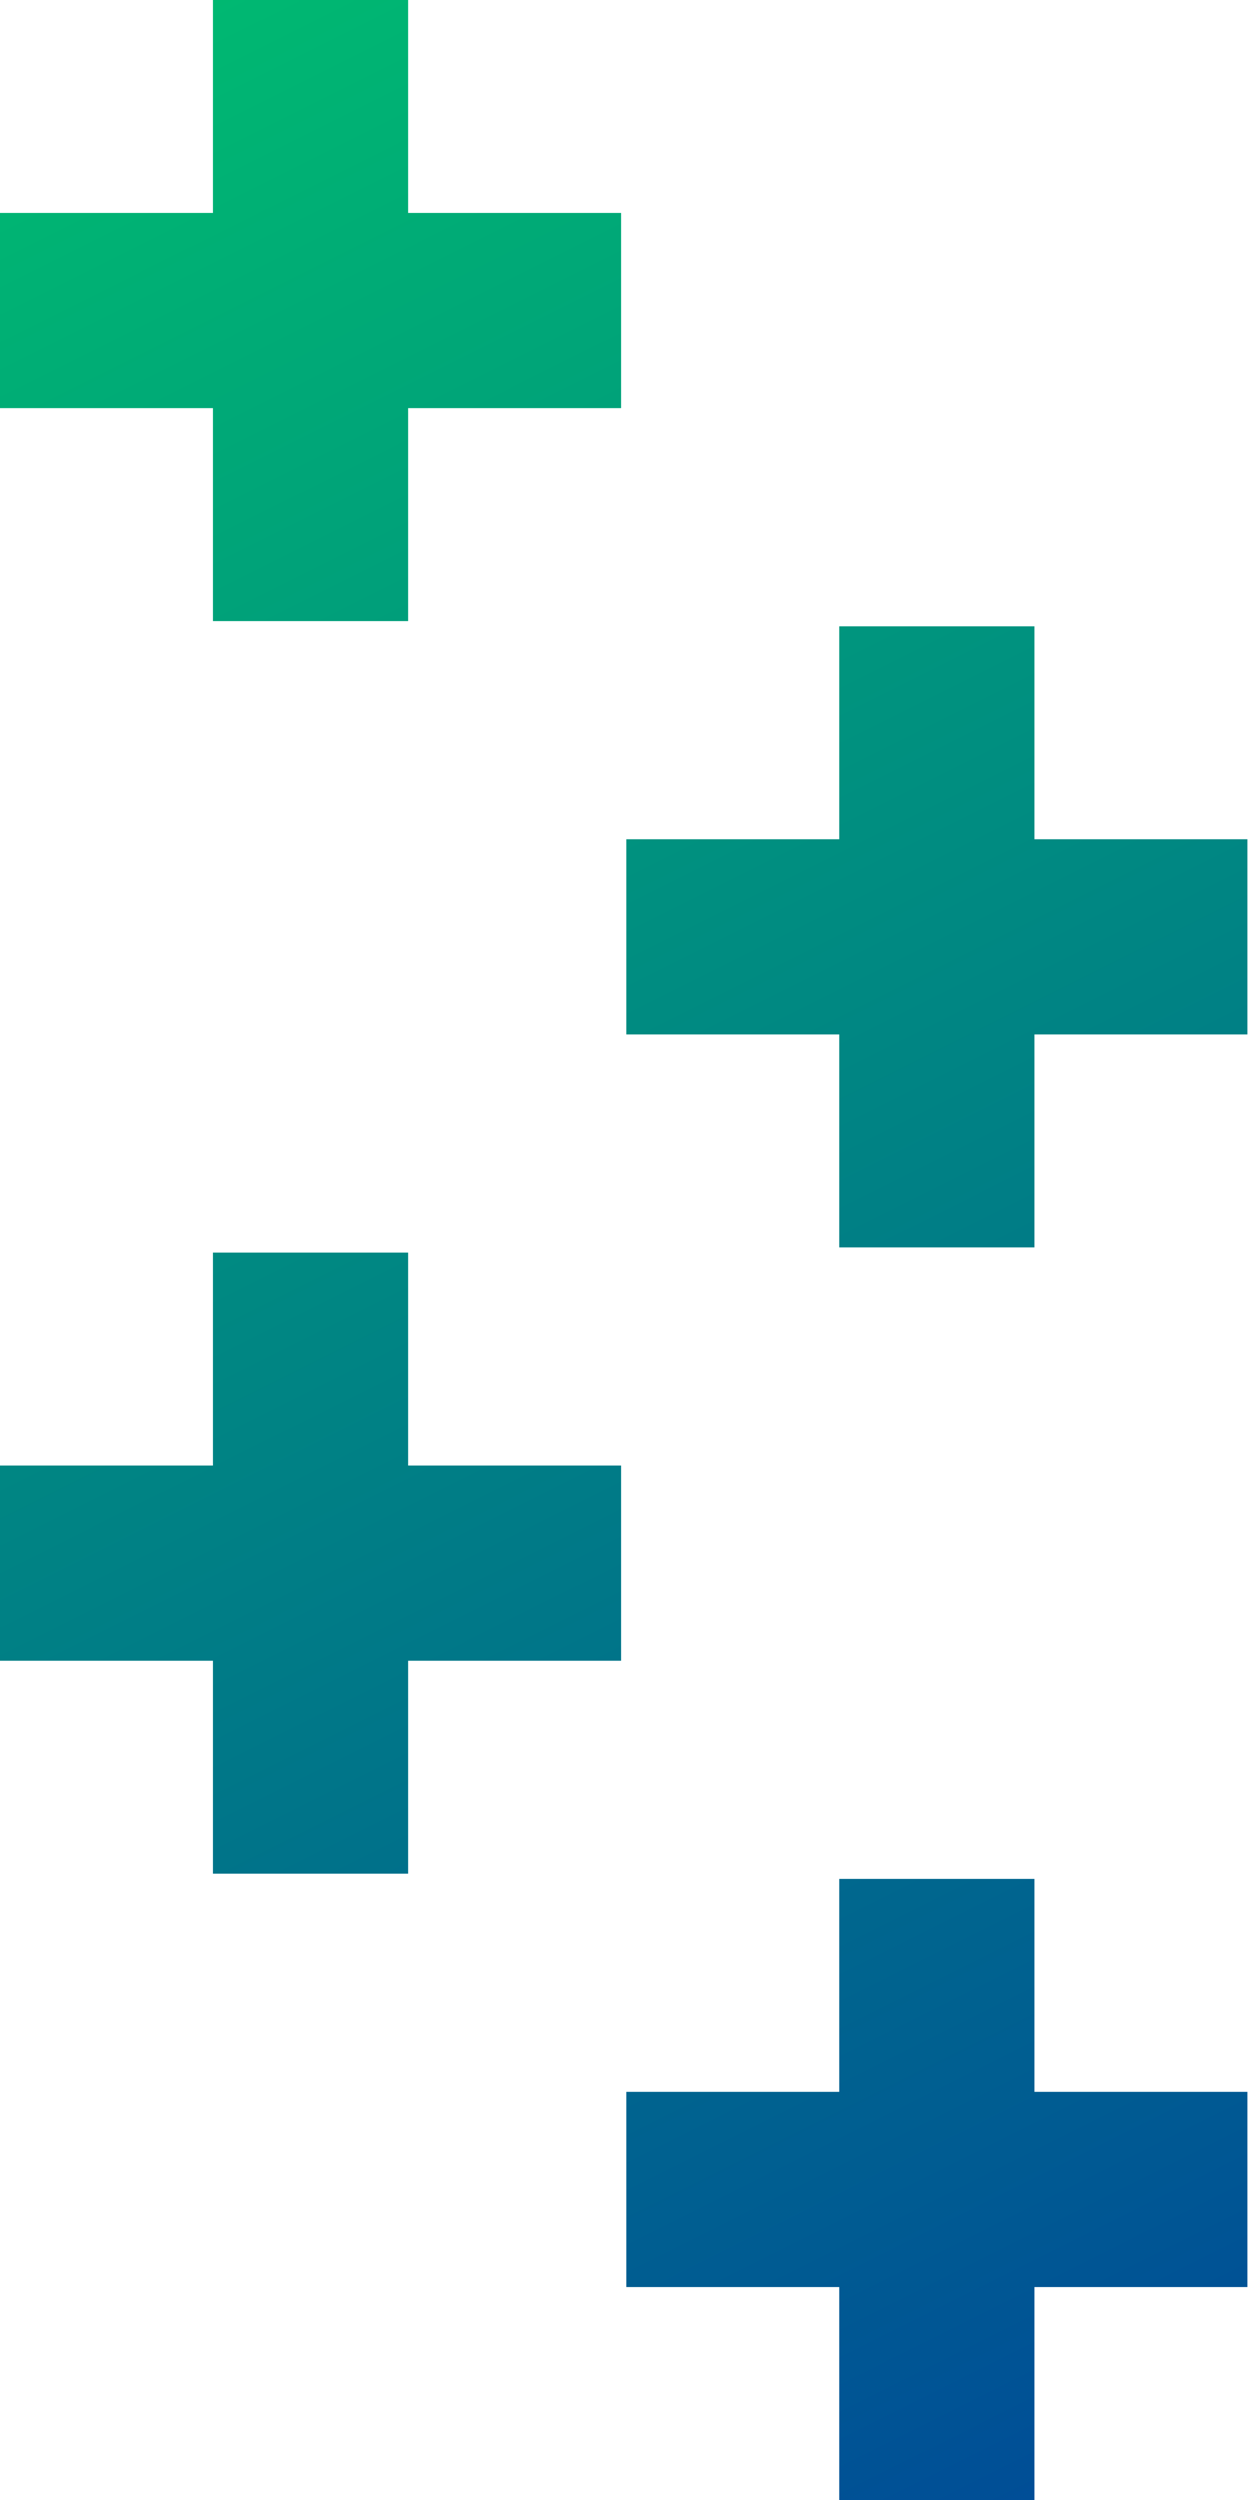
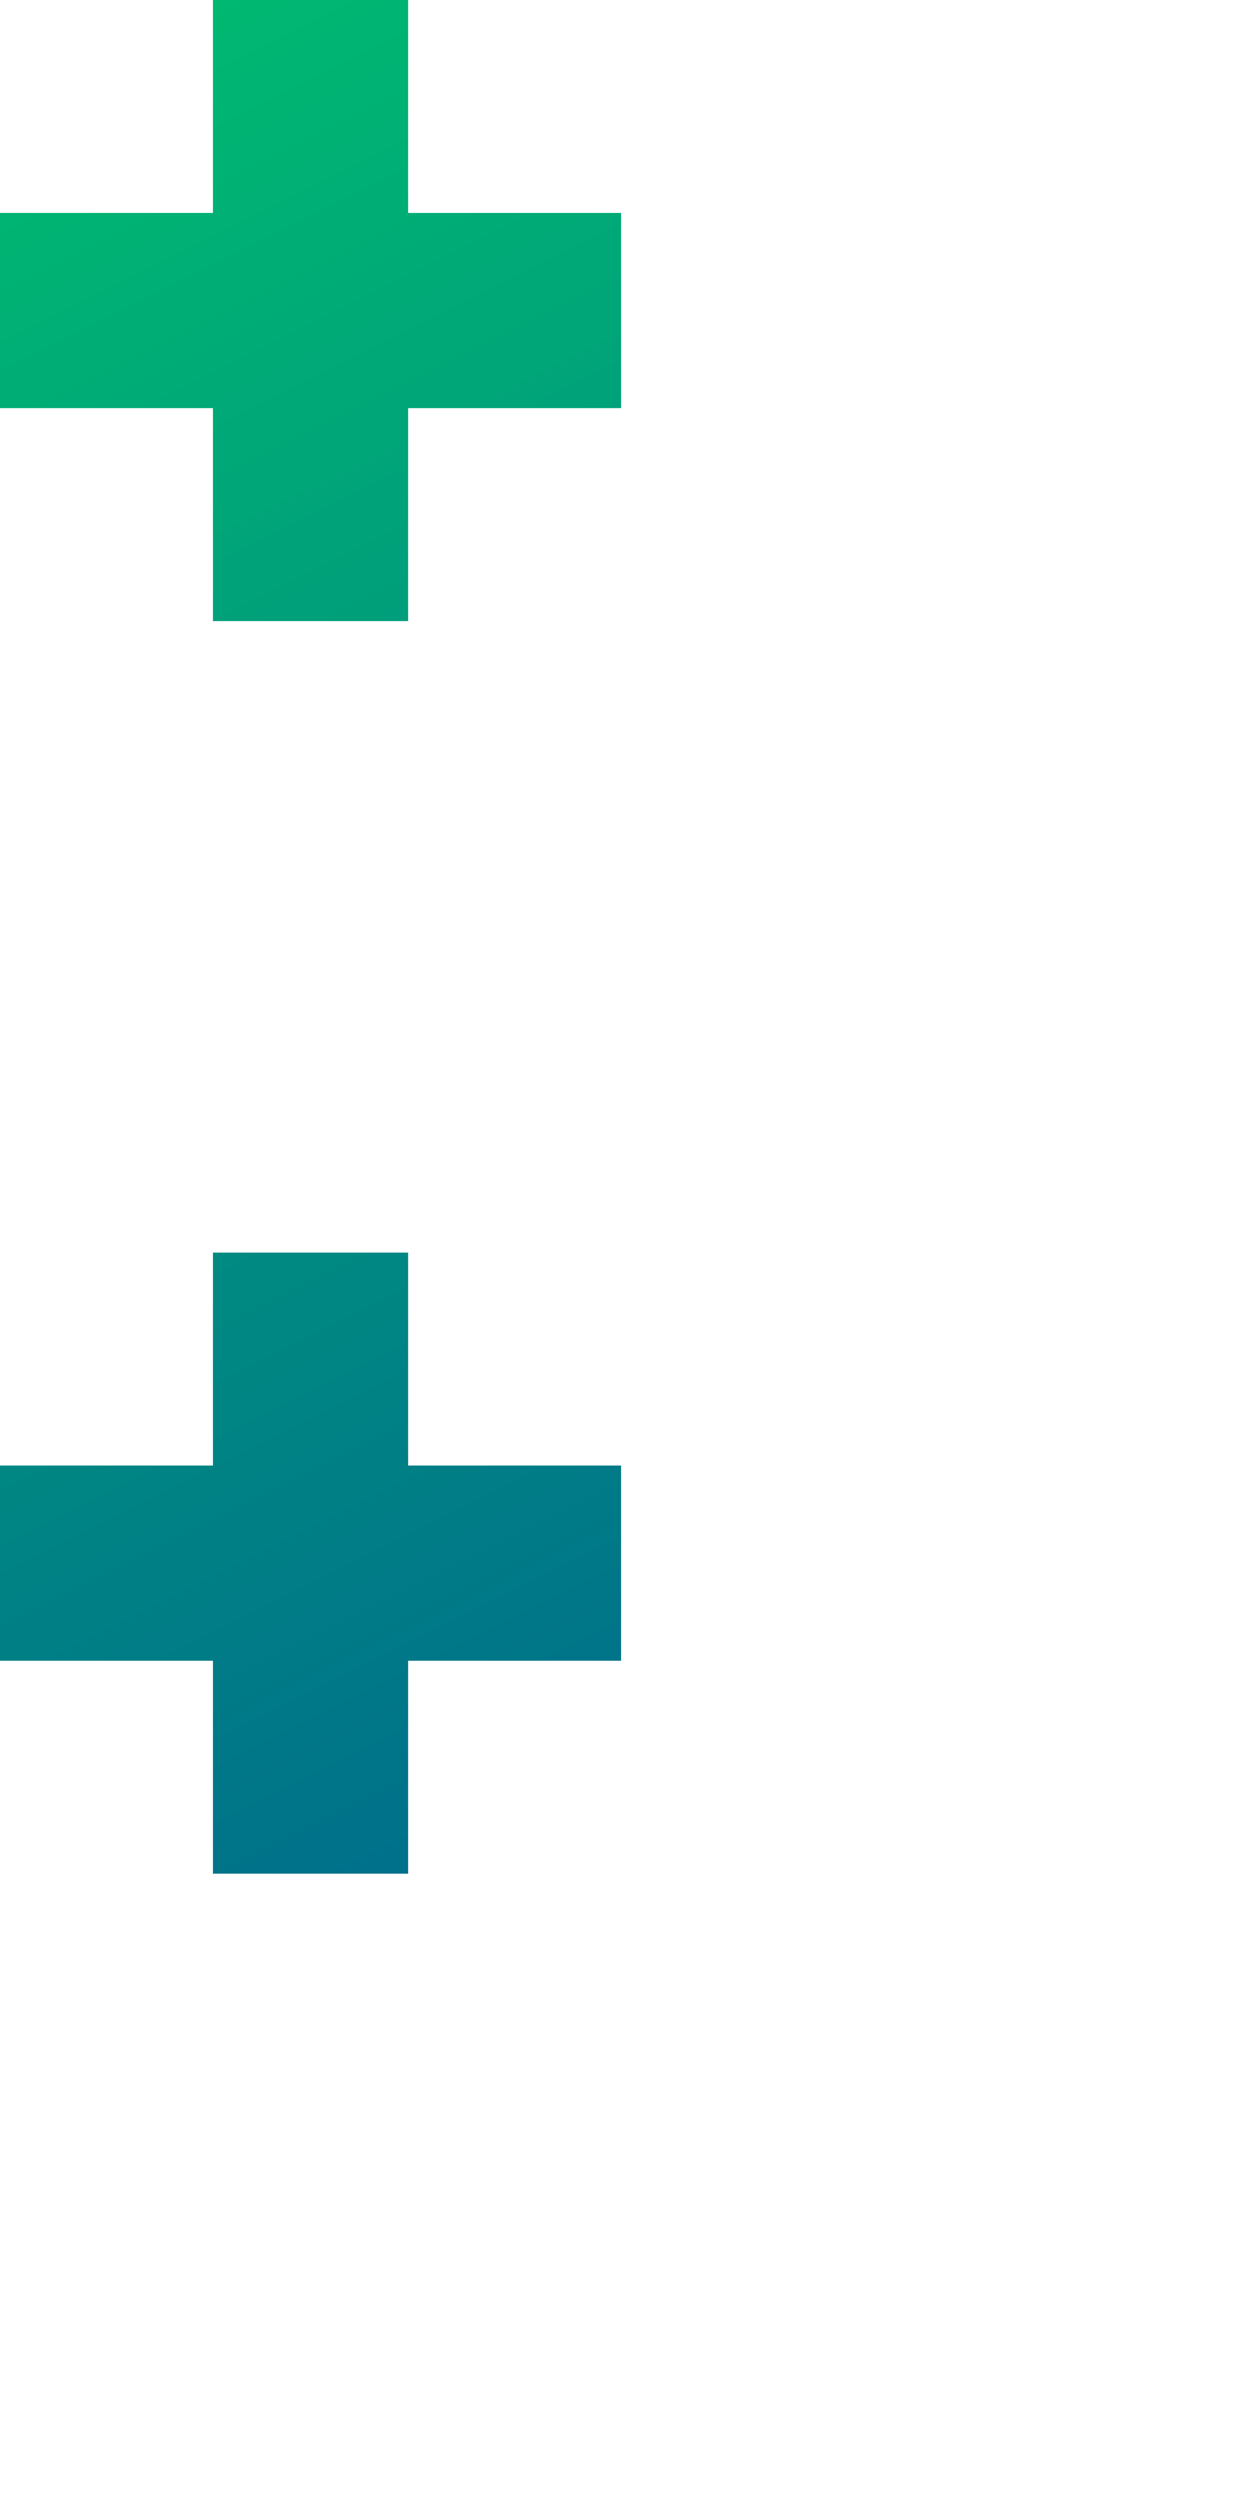
<svg xmlns="http://www.w3.org/2000/svg" width="48" height="96" viewBox="0 0 48 96" fill="none">
  <path d="M8.177 8.177V0H15.672V8.177L23.85 8.177V15.672L15.672 15.672V23.85H8.177L8.177 15.672L6.00428e-05 15.672L5.93875e-05 8.177L8.177 8.177Z" fill="url(#paint0_linear_407_6)" />
-   <path d="M32.227 39.722V47.9H39.722V39.722H47.9V32.227H39.722V24.05H32.227V32.227H24.05V39.722H32.227Z" fill="url(#paint1_linear_407_6)" />
-   <path d="M32.227 80.327V72.15H39.722V80.327H47.9V87.823H39.722V96H32.227V87.823H24.05V80.327H32.227Z" fill="url(#paint2_linear_407_6)" />
  <path d="M8.177 56.277L8.177 48.1H15.672V56.277H23.85V63.773H15.672V71.95H8.177L8.177 63.773H0V56.277H8.177Z" fill="url(#paint3_linear_407_6)" />
  <defs>
    <linearGradient id="paint0_linear_407_6" x1="47.9" y1="95.799" x2="0" y2="-8.97467e-08" gradientUnits="userSpaceOnUse">
      <stop stop-color="#004A98" />
      <stop offset="1" stop-color="#00BC70" />
    </linearGradient>
    <linearGradient id="paint1_linear_407_6" x1="47.9" y1="95.799" x2="0" y2="-8.97467e-08" gradientUnits="userSpaceOnUse">
      <stop stop-color="#004A98" />
      <stop offset="1" stop-color="#00BC70" />
    </linearGradient>
    <linearGradient id="paint2_linear_407_6" x1="47.9" y1="95.799" x2="0" y2="-8.97467e-08" gradientUnits="userSpaceOnUse">
      <stop stop-color="#004A98" />
      <stop offset="1" stop-color="#00BC70" />
    </linearGradient>
    <linearGradient id="paint3_linear_407_6" x1="47.9" y1="95.799" x2="0" y2="-8.97467e-08" gradientUnits="userSpaceOnUse">
      <stop stop-color="#004A98" />
      <stop offset="1" stop-color="#00BC70" />
    </linearGradient>
  </defs>
</svg>